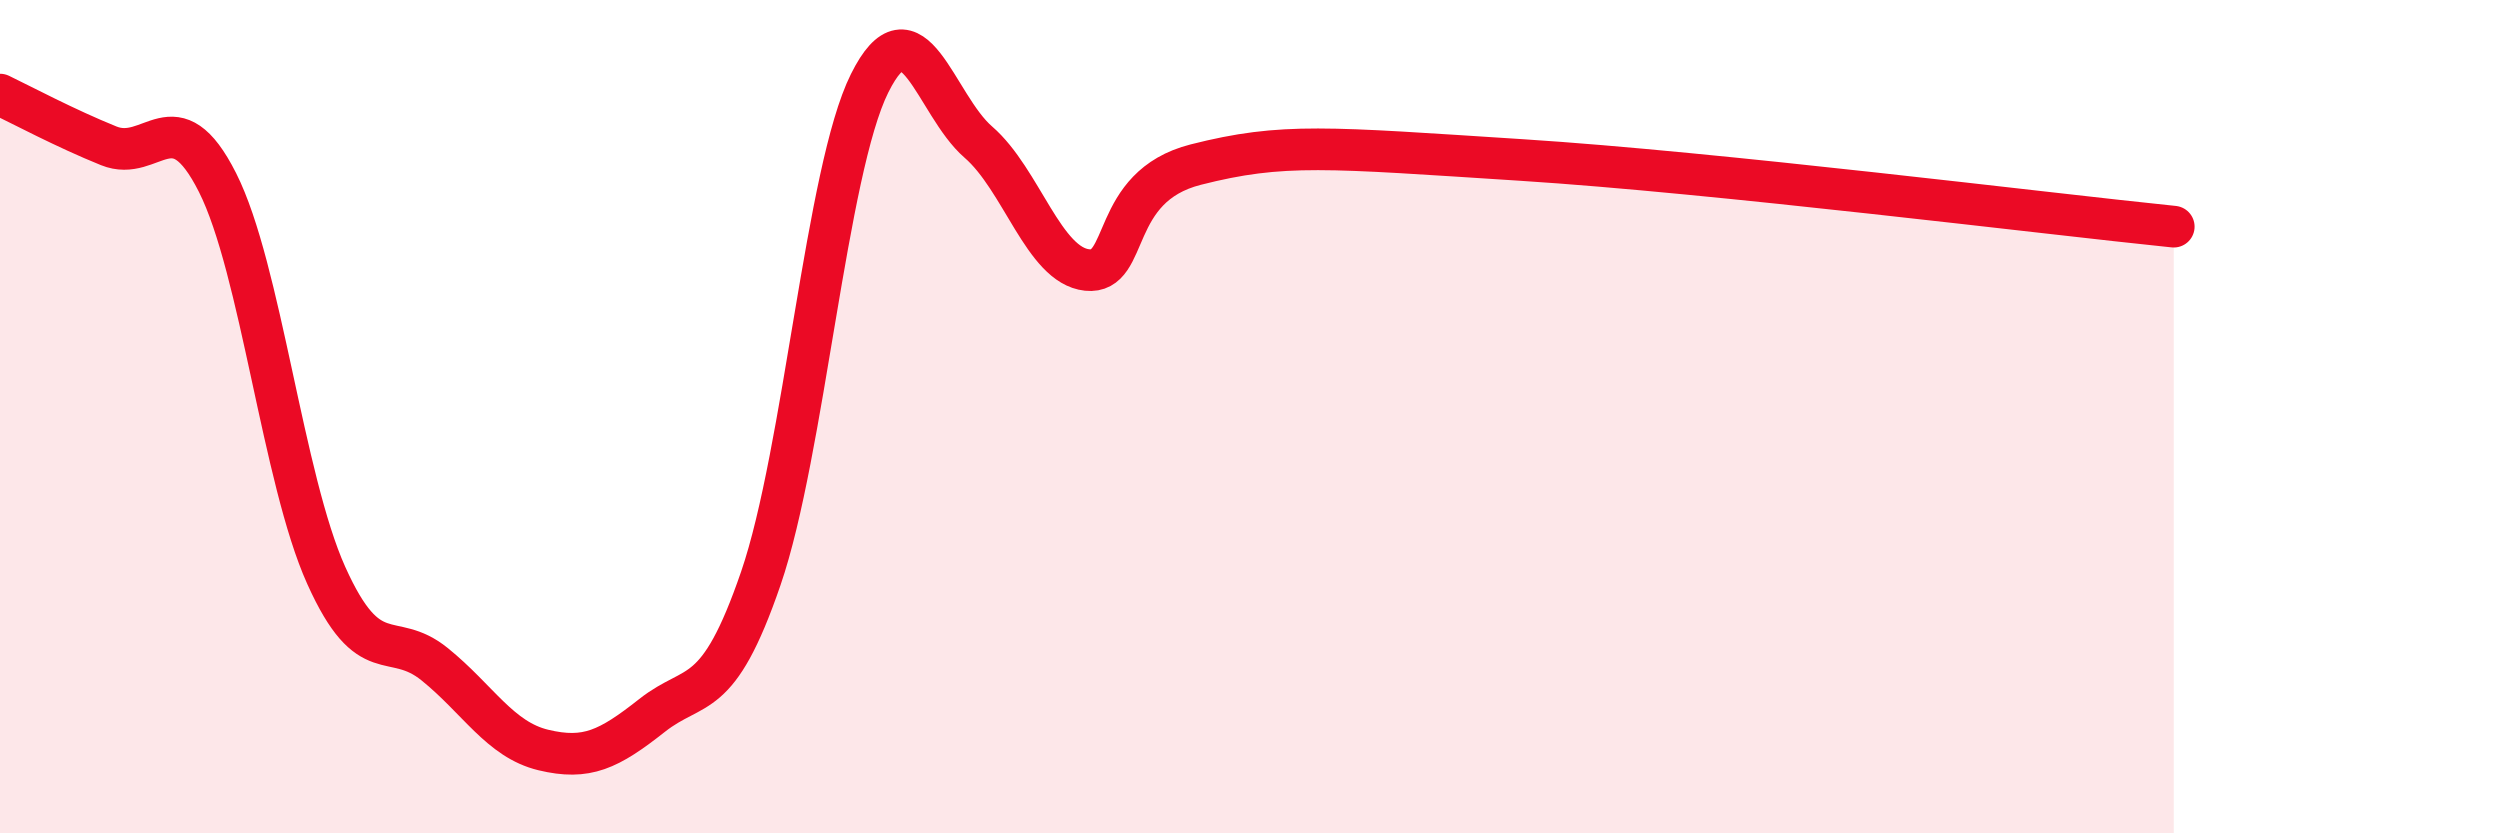
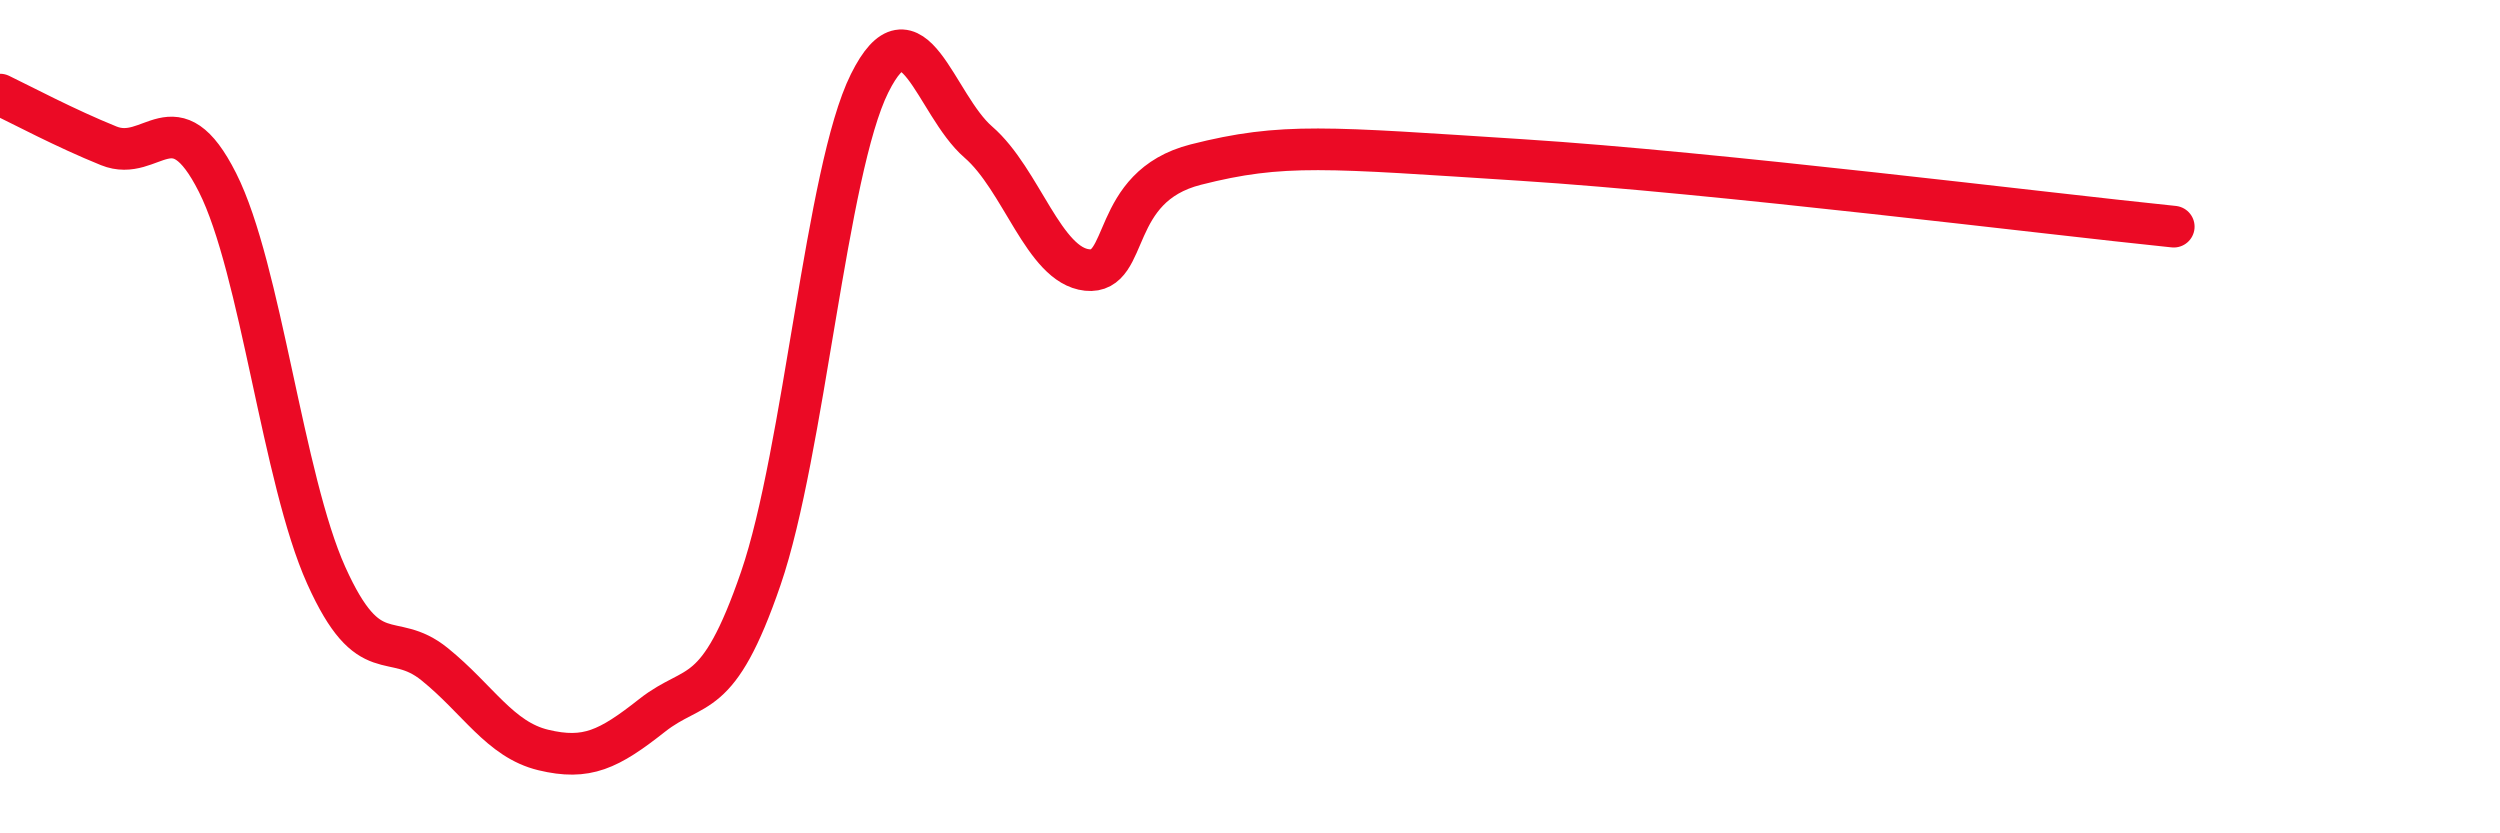
<svg xmlns="http://www.w3.org/2000/svg" width="60" height="20" viewBox="0 0 60 20">
-   <path d="M 0,2.27 C 0.52,2.52 1.57,3.08 2.61,3.5 C 3.65,3.92 4.18,2.32 5.22,4.38 C 6.26,6.44 6.79,11.5 7.83,13.81 C 8.87,16.12 9.39,15.1 10.43,15.94 C 11.47,16.78 12,17.75 13.04,18 C 14.08,18.25 14.61,17.99 15.65,17.17 C 16.69,16.35 17.22,16.91 18.26,13.88 C 19.3,10.85 19.83,4.09 20.87,2 C 21.91,-0.09 22.44,2.51 23.48,3.41 C 24.52,4.31 25.05,6.37 26.09,6.48 C 27.13,6.59 26.61,4.48 28.7,3.95 C 30.79,3.42 31.83,3.54 36.52,3.84 C 41.21,4.14 49.04,5.12 52.17,5.44L52.17 20L0 20Z" fill="#EB0A25" opacity="0.1" stroke-linecap="round" stroke-linejoin="round" />
  <path d="M 0,2.27 C 0.52,2.52 1.57,3.08 2.61,3.5 C 3.65,3.92 4.18,2.32 5.22,4.38 C 6.26,6.44 6.79,11.5 7.83,13.81 C 8.87,16.12 9.39,15.1 10.43,15.94 C 11.47,16.78 12,17.75 13.04,18 C 14.08,18.25 14.61,17.99 15.65,17.17 C 16.69,16.35 17.22,16.91 18.26,13.88 C 19.3,10.85 19.83,4.09 20.87,2 C 21.91,-0.09 22.44,2.51 23.48,3.41 C 24.52,4.31 25.05,6.37 26.09,6.48 C 27.13,6.59 26.61,4.48 28.7,3.95 C 30.79,3.42 31.83,3.54 36.52,3.84 C 41.21,4.14 49.04,5.12 52.17,5.44" stroke="#EB0A25" stroke-width="1" fill="none" stroke-linecap="round" stroke-linejoin="round" />
</svg>